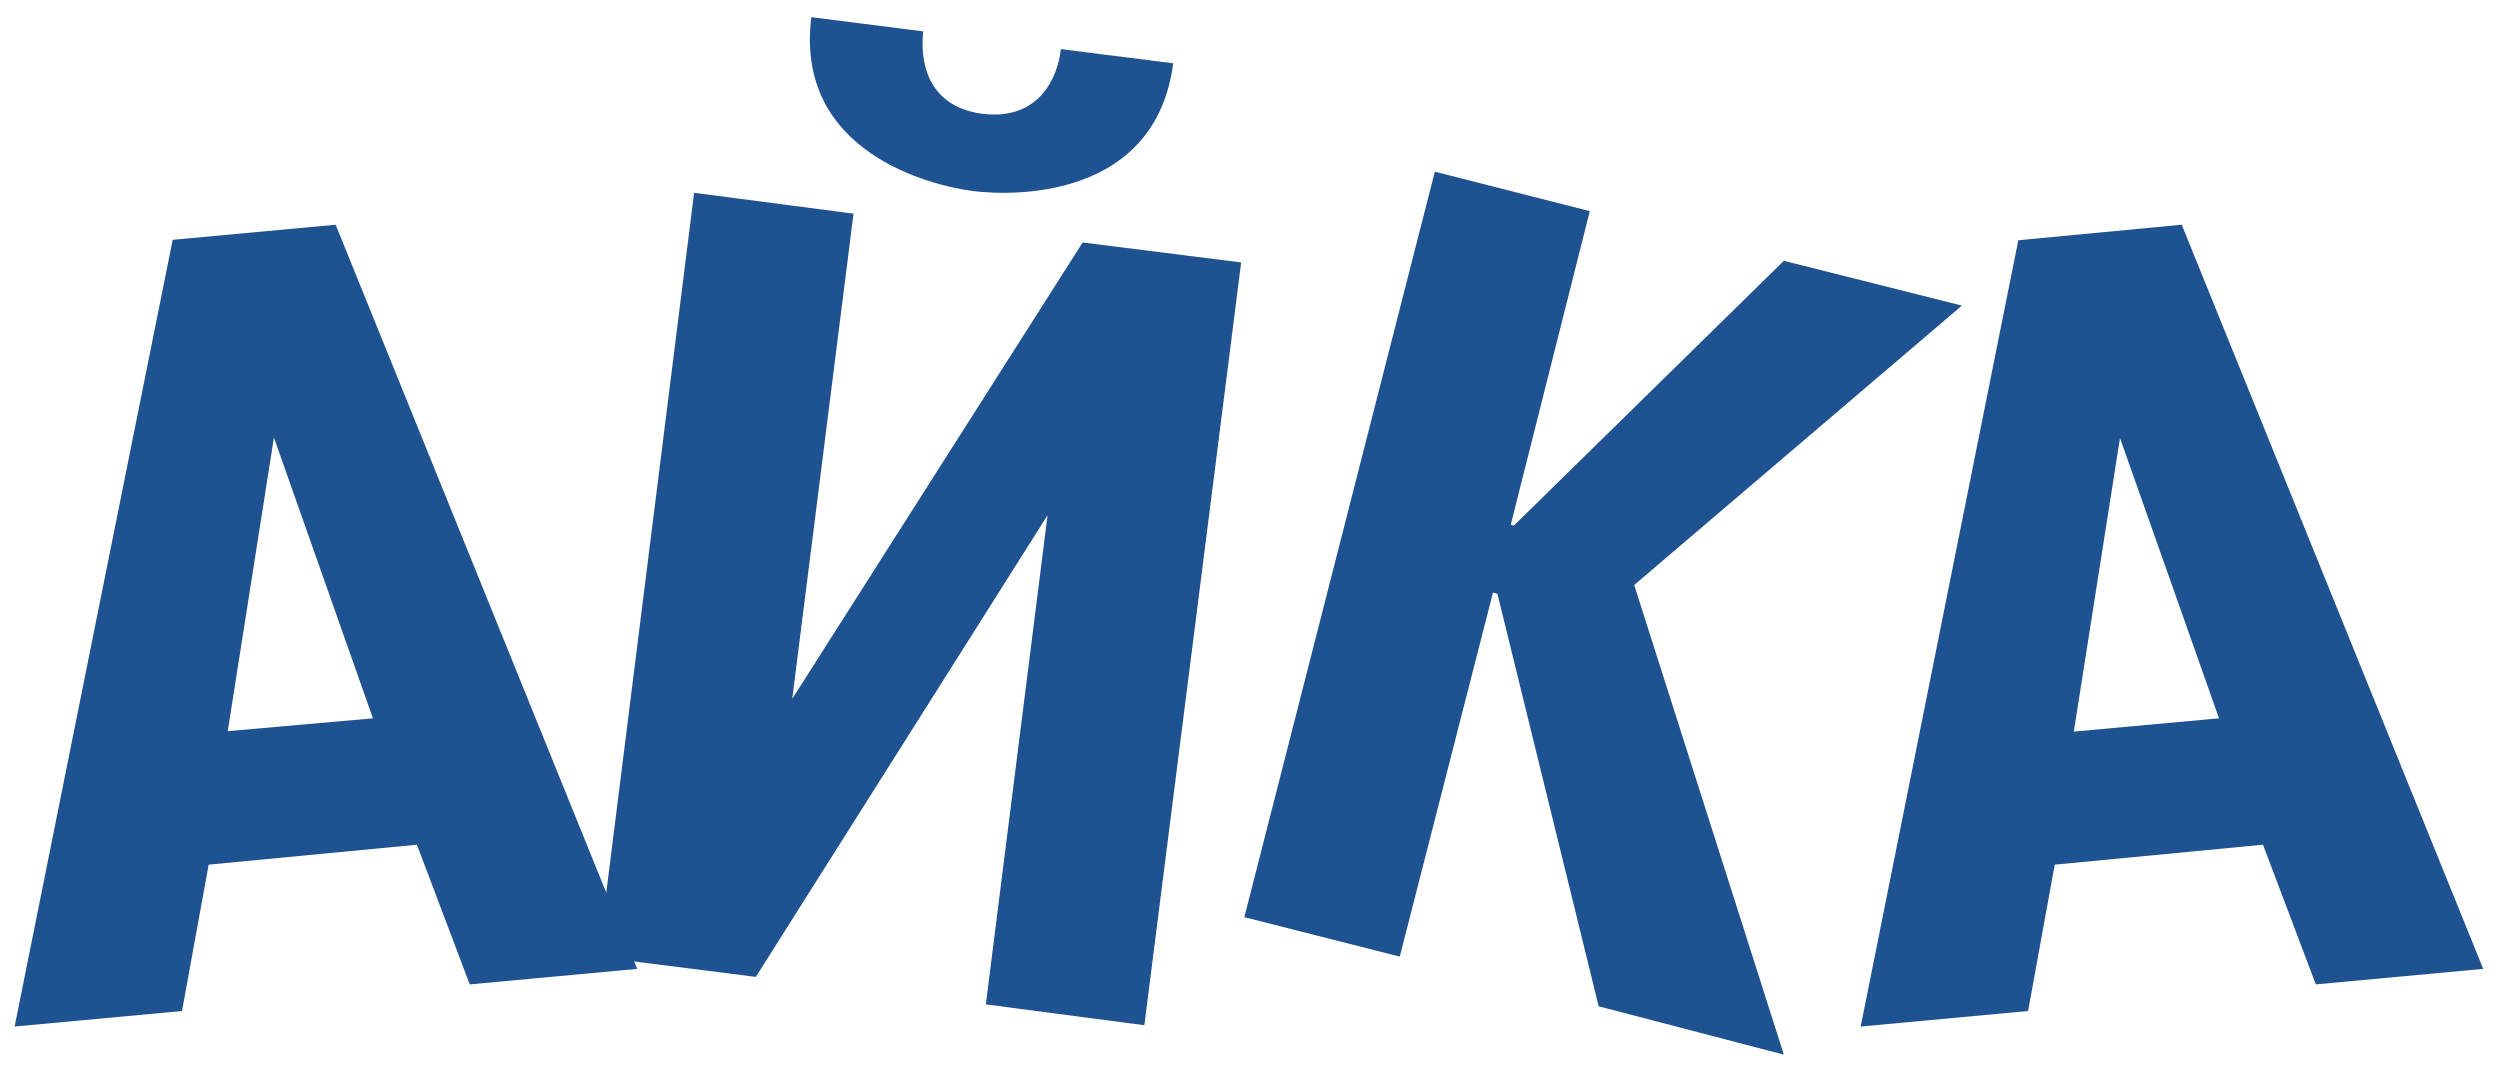
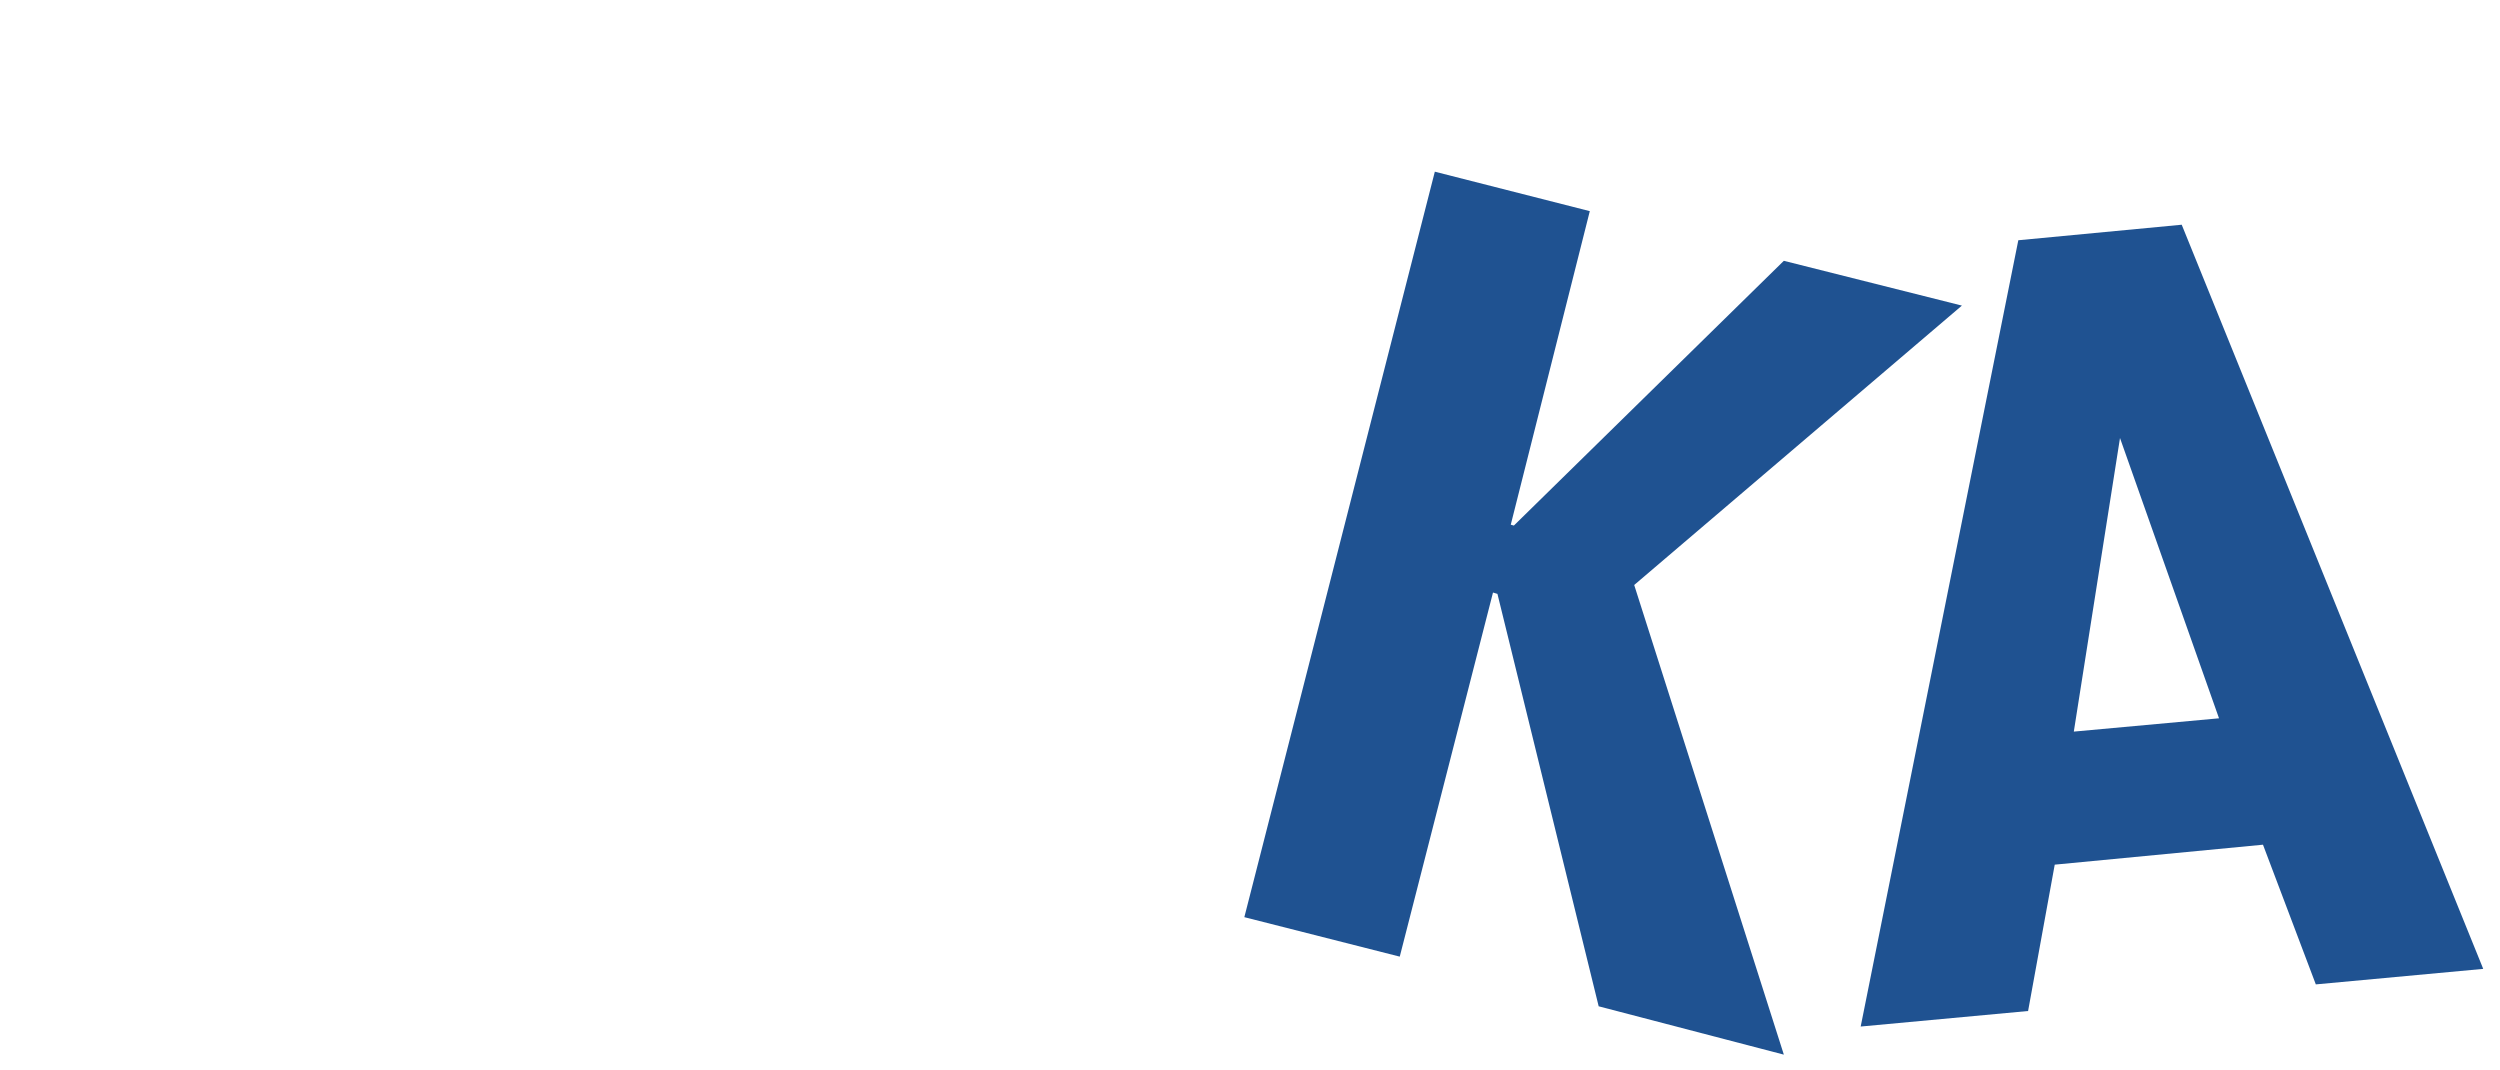
<svg xmlns="http://www.w3.org/2000/svg" id="_Слой_1" data-name="Слой_1" version="1.1" viewBox="0 0 242.293 103.653">
  <defs>
    <style> .st0 { fill: #1f5291; } </style>
  </defs>
-   <path class="st0" d="M32.53,21.779l29.221,72.121-16.224,1.504-5.121-13.539-20.183,1.934-2.582,14.184-16.224,1.504L16.737,23.241s15.794-1.461,15.794-1.461ZM36.145,69.617l-9.597-27.207-4.476,28.453,14.072-1.246Z" />
-   <path class="st0" d="M104.926,23.501l15.364,1.934-9.382,73.927-15.363-2.02,5.982-47.408-28.274,44.743-15.277-1.934,9.295-74.056,15.45,2.02-5.939,47.021s28.145-44.227,28.145-44.227ZM89.477,3.042c-.301,2.665.215,7.264,5.767,7.994,5.551.645,7.273-3.61,7.574-6.275l10.888,1.375c-1.721,13.109-15.363,12.894-19.409,12.378s-17.3-3.739-15.665-16.848c0,0,10.845,1.375,10.845,1.375Z" />
  <path class="st0" d="M172.885,25.277l17.257,4.341-31.76,27.078,14.503,45.517-17.946-4.685-9.812-39.972-.43-.129-9.037,35.287-15.062-3.825,18.462-72.25,15.019,3.825-7.66,30.387.301.086s26.165-25.659,26.165-25.66Z" />
  <path class="st0" d="M211.446,21.779l29.221,72.121-16.224,1.504-5.121-13.539-20.183,1.934-2.582,14.184-16.224,1.505,15.277-76.205s15.837-1.504,15.837-1.504ZM215.061,69.616l-9.597-27.164-4.476,28.453,14.072-1.289Z" />
</svg>